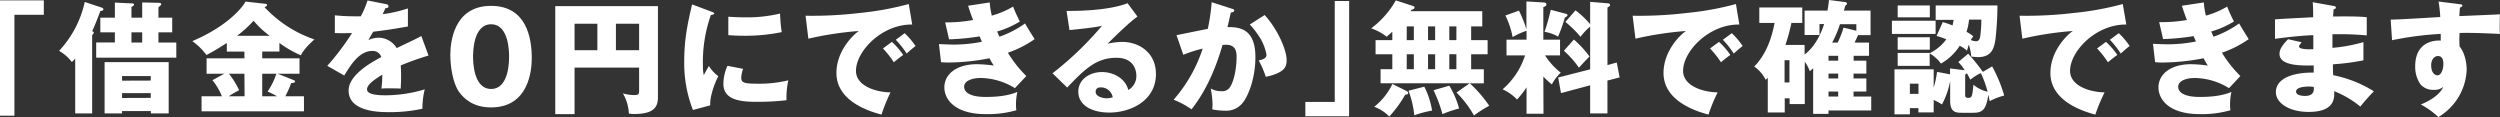
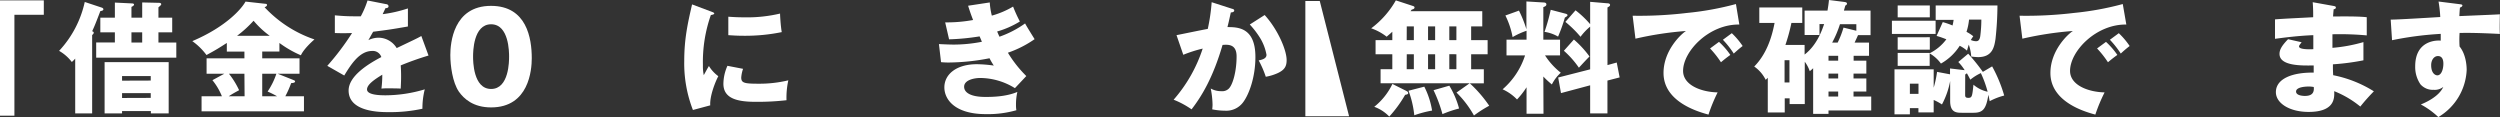
<svg xmlns="http://www.w3.org/2000/svg" viewBox="0 0 737.35 34.52">
  <rect x="0" y="0" width="737.35" height="34.52" fill="#333333" stroke="none" />
  <defs>
    <style>.cls-1{fill:#fff;}</style>
  </defs>
  <g id="レイヤー_2" data-name="レイヤー 2">
    <g id="共通">
      <path class="cls-1" d="M0,.11H12.92V4.36H4.25V34.12H0Z" />
      <path class="cls-1" d="M27.18,33.44h-5V17.28a8.23,8.23,0,0,1-1,1A12.4,12.4,0,0,0,17.43,15,30.78,30.78,0,0,0,25,.58L29.88,2.2c.25.07.61.21.61.54s-.32.43-.9.54c-1.18,3.09-1.72,4.5-2.41,5.93.22.08.47.18.47.44s-.29.54-.47.68ZM41.94,5.22V.72l4.79.11c.25,0,.82,0,.82.43,0,.25-.53.65-.82.9V5.22h4.06V9.54H46.73v3H52V17H28.37V12.53h5.51v-3H29.59V5.22h4.29V.76L38.77,1c.51,0,.76.11.76.36s-.33.47-.76.68V5.22ZM36,32.76v.68H30.85V18.32h18.9V33.44H44.5v-.68Zm8.46-9V22.43H36v1.36Zm0,5.11V27.46H36V28.9ZM38.77,9.54v3h3.17v-3Z" />
      <path class="cls-1" d="M77.34,17.21h11v4.53H81.88l4.61,1.84c.32.14.54.21.54.43,0,.39-.58.47-1.16.5a28.18,28.18,0,0,1-1.72,3.89h5.5v4.43H59.45V28.4h6a18.33,18.33,0,0,0-2.8-4.75l3.52-1.91H60.93V17.21H72.09v-2H66.9V12.67c-2.37,1.51-3,1.94-6,3.56a18.6,18.6,0,0,0-4.18-4.1C66.8,7.85,71.33,2.48,72.41.47l5.87.65c.21,0,.47.07.47.36s-.36.54-.72.64a35.8,35.8,0,0,0,14.72,9.51c-.69.57-3.21,2.88-4,4.68a31.33,31.33,0,0,1-6.34-3.64v2.52H77.34Zm-5.25,4.53H67.52a24.11,24.11,0,0,1,3,4.86c-1.51.83-2.2,1.22-3.06,1.8h4.68Zm7.45-11.19a26.58,26.58,0,0,1-4.75-4.43,34.43,34.43,0,0,1-4.86,4.43ZM77.34,28.4h4.39a26.79,26.79,0,0,0-2.8-1.4,21.46,21.46,0,0,0,2.59-5.26H77.34Z" />
      <path class="cls-1" d="M113.87,1.22c.22,0,.72.15.72.65s-.65.54-.9.54l-.83,1.77a39.16,39.16,0,0,0,7.45-1.7V7.81c-5.36.94-6,1-10.25,1.55-.44.75-.51.9-1.41,2.48a6.84,6.84,0,0,1,3.13-.72A6.33,6.33,0,0,1,117,14.18c5.33-2.55,5.94-2.81,7.27-3.56l2.12,5.76a85.93,85.93,0,0,0-8.2,2.91c.07,1.05.11,2.16.11,3.24,0,1.62-.08,2.63-.11,3.6-1.15-.07-2.45-.07-3.6-.07a16.55,16.55,0,0,0-2.09.07,30.85,30.85,0,0,0,.25-4.1c-2.23,1.37-4.5,2.88-4.5,4.35,0,1.62,3.67,1.73,5.51,1.73a40.69,40.69,0,0,0,11.52-1.76,22.76,22.76,0,0,0-.69,5.72,44.35,44.35,0,0,1-10,1c-2.41,0-11.77,0-11.77-6.38,0-4.24,5.72-7.81,9.65-9.86a2.62,2.62,0,0,0-2.7-1.8c-3.75,0-6.26,4-8.24,7.24l-5-2.85a75.92,75.92,0,0,0,7.31-9.68c-1.94.07-3.53.07-5.08,0l0-5.22c1.12.11,3.2.29,5.65.29,1,0,1.48,0,2,0A26.91,26.91,0,0,0,108.4.14Z" />
      <path class="cls-1" d="M156.84,17.17c0,3.46-.83,14.51-12,14.51-5.22,0-8-2.52-9.5-4.65-1.87-2.73-2.52-7.66-2.52-10.8,0-3.45.83-14.5,12-14.5C155.36,1.73,156.84,11.3,156.84,17.17Zm-17.31-.47c0,1.19,0,9.54,5.32,9.54s5.3-8.31,5.3-9.54,0-9.54-5.3-9.54S139.53,15.41,139.53,16.7Z" />
-       <path class="cls-1" d="M169.46,19.94V33.66h-5.69V1.8h30.28v27c0,3.42-2.09,4.82-7.06,4.82a9.25,9.25,0,0,1-1.51-.14,13,13,0,0,0-1.77-5.94,12,12,0,0,0,3.39.5c1.4,0,1.4-.39,1.4-1.62V19.94ZM176.19,7h-6.73v7.81h6.73Zm5.47,7.81h6.84V7h-6.84Z" />
      <path class="cls-1" d="M209.66,3.38c.69.26,1,.36,1,.62s-.72.39-1,.43a41.74,41.74,0,0,0-2.34,14.86,12.47,12.47,0,0,0,.25,2.88c.22-.39,1.08-2,1.52-2.7a10.56,10.56,0,0,0,2.77,3c-.9,1.69-2.56,5.86-2.38,8.6l-5.11,1.37A38,38,0,0,1,201.81,18c0-6.52,1-11,2.31-16.7Zm9.5,16.92a10,10,0,0,0-.54,2.56c0,1.58.87,1.83,5,1.83a36.53,36.53,0,0,0,8.89-1,23.8,23.8,0,0,0-.54,5.87,76.45,76.45,0,0,1-9.11.47c-5.36,0-9.5-.94-9.5-5.33a13.3,13.3,0,0,1,1.19-5.29ZM214.81,4.93c1.08.07,2.52.18,4.68.18A42,42,0,0,0,230.07,4c0,.58.18,3.74.5,5.47a53.31,53.31,0,0,1-11.08,1.08c-2.13,0-3.53-.11-4.68-.18Z" />
-       <path class="cls-1" d="M269.05,7.24c-8.89-.15-16.59,7.84-16.59,13.67,0,4.18,5.29,6.23,10.19,6.34A48.41,48.41,0,0,0,260,33.8C257,33,246.7,30.13,246.7,21.53c0-6.66,5.15-11.45,6.62-12.39a98.89,98.89,0,0,0-14.9,2.27l-.83-6.77a117.77,117.77,0,0,0,16-.82,87.08,87.08,0,0,0,14.44-2.63Zm-6,5.11a22,22,0,0,1,3.35,3.85c-1,.72-1.51,1.11-2.77,2.16a29,29,0,0,0-3.21-4.07Zm3.78-2.56a22.56,22.56,0,0,1,3.2,3.78,34.05,34.05,0,0,0-2.62,2.23,27,27,0,0,0-3.21-4.07Z" />
      <path class="cls-1" d="M291.92.72a20.87,20.87,0,0,0,.61,3.89,25.78,25.78,0,0,0,6.27-2.67,42.81,42.81,0,0,0,2,4.4,27.08,27.08,0,0,1-6.7,2.95c.47,1.11.54,1.22.68,1.54a30,30,0,0,0,7.56-3.92c.4.79,2.41,4,2.81,4.64a32,32,0,0,1-7.88,4,35.56,35.56,0,0,0,5.43,6.88L299.34,26a19.59,19.59,0,0,0-10.26-3c-1.52,0-4.72.5-4.72,2.59,0,1.72,1.95,3,6.26,3,1.66,0,6,0,9.44-1.48a16.31,16.31,0,0,0-.4,3.85,8.14,8.14,0,0,0,.11,1.55,30.57,30.57,0,0,1-9,1.15c-9.25,0-12.24-4.42-12.24-7.88,0-3.85,3.53-6.84,9.58-6.84a37.34,37.34,0,0,1,5,.4,20,20,0,0,1-1.26-2.16,64.78,64.78,0,0,1-12,1.26,21.32,21.32,0,0,1-2.3-.11l-.62-5.33c2.2.11,3.6.15,4.4.15a43.46,43.46,0,0,0,8.27-.83c-.18-.4-.28-.72-.68-1.59a68.05,68.05,0,0,1-9,.87l-1.15-5A42.89,42.89,0,0,0,287,5.9c-.83-2.16-1.08-3-1.47-4.21Z" />
-       <path class="cls-1" d="M335.49,4.9c-2.44,1.62-8,7.19-8.82,8a19.9,19.9,0,0,1,4.32-.54c4.9,0,9.94,3.1,9.94,9.47,0,7.92-7.52,11.37-13.75,11.37-4.64,0-9.14-1.83-9.14-6.19,0-3.56,3.31-5.76,7-5.76,3.38,0,6.91,1.91,7.74,5.29a4.74,4.74,0,0,0,2.38-4.24c0-.87-.29-5.26-5.87-5.26-6.08,0-9.54,3.57-14.54,8.78l-4.32-4.21a95.9,95.9,0,0,0,14.58-14c-1.16.25-2.38.54-9.58,1.26l-.86-5.65c1.4,0,11.8.14,18-2.27ZM324.66,25.77c-1.22,0-1.51.69-1.51,1.3,0,1.37,2,1.91,3.24,1.91a5.94,5.94,0,0,0,1.8-.29A3.54,3.54,0,0,0,324.66,25.77Z" />
      <path class="cls-1" d="M363.3,2.56c.4.1.72.21.72.54,0,.5-.75.57-1,.57-.54,2.45-.75,3.39-1,4.32,3.1,0,8.25.11,8.25,8.82,0,5.94-1.87,11-3.6,13.32a6.17,6.17,0,0,1-5.33,2.52,19.48,19.48,0,0,1-3.81-.4,12.6,12.6,0,0,0,.1-1.33,26.64,26.64,0,0,0-.54-4.82,6.1,6.1,0,0,0,3.14.79,2.72,2.72,0,0,0,2.12-.69c1.22-1.08,2.37-5.11,2.37-9.57,0-3.71-2.59-3.49-4.14-3.38-2.84,9.75-6.22,15.22-9.14,19a25.66,25.66,0,0,0-5.29-2.84,43.11,43.11,0,0,0,8.57-15.08A39.22,39.22,0,0,0,349,16.16l-2-5.79c1.48-.29,7.89-1.62,9.22-1.84A55.39,55.39,0,0,0,357.37.65ZM373,4.43c4,4.42,6.48,10.44,6.48,13.28,0,1.87-.61,2.88-2.55,3.82a14.54,14.54,0,0,1-3.6,1.11,29.14,29.14,0,0,0-2.09-4.82c1-.22,2.3-.51,2.3-1.66a14.34,14.34,0,0,0-1.87-4.93,25.5,25.5,0,0,0-3.06-4Z" />
-       <path class="cls-1" d="M397.9,34.3H385V30.06h8.67V.29h4.25Z" />
+       <path class="cls-1" d="M397.9,34.3H385V30.06V.29h4.25Z" />
      <path class="cls-1" d="M433.47,24.55H407.19V20.41h3.46V16h-4.94V11.84h4.94V9.36c-.76.72-1.16,1-1.66,1.47a15.87,15.87,0,0,0-4.57-2.48A26.68,26.68,0,0,0,411.69.11l5.15,1.69c.18.07.36.18.36.4,0,.46-.58.57-.83.64a4.8,4.8,0,0,1-.36.47h21.17V7.78H433.9v4.06h4.86V16H433.9v4.43h3.74v4.14H433.5a37.59,37.59,0,0,1,5.73,6.62,35.17,35.17,0,0,0-4.5,2.88,29.59,29.59,0,0,0-5.15-6.77Zm-18.76,2.23c.33.18.62.32.62.65s-.26.43-.9.54a35.92,35.92,0,0,1-4.68,6.41,11.6,11.6,0,0,0-4.43-2.88,19.19,19.19,0,0,0,5.36-6.74Zm.18-14.94H417V7.78h-2.09Zm0,8.57H417V16h-2.09Zm5.19,5.15a23.81,23.81,0,0,1,2.3,7.05A32.21,32.21,0,0,0,417.13,34a29,29,0,0,0-1.7-7.24Zm1.11-13.72h2.09V7.78h-2.09Zm0,8.57h2.09V16h-2.09Zm6.27,4.86A25.75,25.75,0,0,1,430.34,32a34.28,34.28,0,0,0-4.9,1.66,41.59,41.59,0,0,0-2.63-7.06Zm0-17.49v4.06h2.09V7.78Zm0,8.2v4.43h2.09V16Z" />
      <path class="cls-1" d="M455.24,33.55h-5V25.74a23.6,23.6,0,0,1-2.81,3.6,13.74,13.74,0,0,0-4.25-3,22.21,22.21,0,0,0,6.62-10h-5.47V11.7h5.91V9.07a22.6,22.6,0,0,0-4.11,1.87A24.29,24.29,0,0,0,444,4.57l4-1.44a33.79,33.79,0,0,1,2.2,5.51V.43l4.89.29c.47,0,1,.07,1,.58s-.58.68-.9.79V11.7h4.93v4.64h-4.43a20.83,20.83,0,0,0,4.65,5.11,11.74,11.74,0,0,0-2.63,3.46,26.67,26.67,0,0,1-2.52-2.34ZM461.61,4c.32.07.72.22.72.47s-.47.54-.79.72a47,47,0,0,1-2,5.61,11,11,0,0,0-4-1.4,56.32,56.32,0,0,0,1.83-6.51Zm15.23,14.44.86,4.39-3.6.93v9.69H469V25.16l-8.6,2.3-.83-4.6L469,20.45V7.85a17,17,0,0,0-2.84,3,32.37,32.37,0,0,0-4.47-4.39l3-3.42A28.48,28.48,0,0,1,469,7.13V.54l5.07.43c.29,0,.8.07.8.47s-.4.54-.76.76v17ZM464.2,11.66a29.56,29.56,0,0,1,4.61,5c-.9.9-1.87,1.94-3.13,3.31a27.27,27.27,0,0,0-4.43-5Z" />
      <path class="cls-1" d="M513,7.24c-8.89-.15-16.59,7.84-16.59,13.67,0,4.18,5.29,6.23,10.19,6.34a48.41,48.41,0,0,0-2.7,6.55C501,33,490.64,30.13,490.64,21.53c0-6.66,5.15-11.45,6.62-12.39a98.89,98.89,0,0,0-14.9,2.27l-.83-6.77a117.77,117.77,0,0,0,16-.82A87.08,87.08,0,0,0,512,1.19Zm-6,5.11a22,22,0,0,1,3.35,3.85c-1,.72-1.52,1.11-2.77,2.16a29,29,0,0,0-3.21-4.07Zm3.78-2.56a22.56,22.56,0,0,1,3.2,3.78c-.9.68-1.51,1.22-2.63,2.23a26.29,26.29,0,0,0-3.2-4.07Z" />
      <path class="cls-1" d="M550.46,17.89v3.82h-3.78v1.44h3.78V27h-3.78v1.47h5.22v4.11H539.3v1h-4.53V20.12a10.08,10.08,0,0,1-1,.87,10.09,10.09,0,0,0-1.47-2.78V30.7h-4.47V29h-1.44v4.17h-5V22.93c-.15.18-.47.47-.62.61a10.37,10.37,0,0,0-3.38-3.92c3.42-3.46,5.11-8.14,6-12.85h-4.5V2.2h12.67V6.77h-3.2a53.58,53.58,0,0,1-1.77,6.48h5.66v2.84c3.7-2.84,5.18-7.31,5.76-9h-1.37v3.24h-4.39V3.13H539c.18-1,.39-2.48.43-3.13L544,.58c.46.07.75.18.75.5s-.36.5-.5.58c-.11.46-.29,1-.4,1.47h7.85v7.24H548c-.29.68-.4.9-1,2.19h4.25v3.89h-4.54v1.44Zm-24.12-.14v6.58h1.44V17.75Zm15.81.14V16.45H539.3v1.44Zm-2.85,3.82v1.44h2.85V21.71ZM542.15,27H539.3v1.47h2.85Zm5.36-17.93V7.13h-4.83a30.85,30.85,0,0,1-2.3,5.43H542a26.47,26.47,0,0,0,1.72-4.42Z" />
      <path class="cls-1" d="M570.89,6.12V10H558V6.12Zm9.61,9.72a55.63,55.63,0,0,1,4.32,5.36l2.74-1.62a41.51,41.51,0,0,1,3.56,8.6,18.9,18.9,0,0,0-4.28,1.66c-.22-1.15-.29-1.48-.4-1.87-.65,4.39-1.76,5.29-4.39,5.29h-3.42c-1.73,0-3.45-.14-3.45-3.49V23.9a23.91,23.91,0,0,1-2.42,6.91,16.12,16.12,0,0,0-2.44-1.33v3.67h-4.5V31.89H563.3v1.84h-4.54V20.45h11.56v5.43a32.29,32.29,0,0,0,1-4.68l3.82.72V20.19l4.32.51a13.73,13.73,0,0,0-1.88-2.41ZM573,6.52a22,22,0,0,1,2.88,1,13.87,13.87,0,0,0,.32-1.66h-5.29V1.62h18.22a94.18,94.18,0,0,1-.58,9.9c-.36,2.27-.86,5.33-5.15,5.33a18.91,18.91,0,0,1-2-.18,14.27,14.27,0,0,0-.72-3.5c-.25.69-.36,1.19-.54,1.77A9.86,9.86,0,0,0,578,13.5a15.72,15.72,0,0,1-5.54,5.25,10.85,10.85,0,0,0-3.32-3v3.67H559.7V15.62h9.46v.07a13.74,13.74,0,0,0,4.9-4.1c-1.51-.61-2.2-.79-2.88-1Zm-3.82-4.9V5.11H559.7V1.62Zm0,9.36v3.67H559.7V11Zm-3.34,16.7v-3H563.3v3ZM579.6,28c0,.5.11.86.9.86,1.15,0,1.19-.43,1.55-3.88a9.47,9.47,0,0,0,4.18,2.08,31.3,31.3,0,0,0-2-5.5,14.11,14.11,0,0,0-3.1,1.94c-.28-.54-.46-.9-1-1.87a2.93,2.93,0,0,0-.51.36Zm1.15-22.21a17.08,17.08,0,0,1-.75,3.6,11.6,11.6,0,0,1,2,1.3,12.7,12.7,0,0,0-.72,1.11,4.21,4.21,0,0,0,1.52.36c.64,0,1.08-.32,1.26-1.51a39.06,39.06,0,0,0,.32-4.86Z" />
      <path class="cls-1" d="M627.14,7.24c-8.89-.15-16.6,7.84-16.6,13.67,0,4.18,5.29,6.23,10.19,6.34A48.41,48.41,0,0,0,618,33.8c-2.92-.79-13.25-3.67-13.25-12.27,0-6.66,5.15-11.45,6.63-12.39a99.07,99.07,0,0,0-14.91,2.27l-.82-6.77a117.71,117.71,0,0,0,16-.82,87.08,87.08,0,0,0,14.44-2.63Zm-6,5.11a22,22,0,0,1,3.35,3.85c-1,.72-1.51,1.11-2.77,2.16a29,29,0,0,0-3.21-4.07Zm3.78-2.56a22.56,22.56,0,0,1,3.2,3.78,34.05,34.05,0,0,0-2.62,2.23,27,27,0,0,0-3.21-4.07Z" />
-       <path class="cls-1" d="M650,.72a21.76,21.76,0,0,0,.61,3.89,25.78,25.78,0,0,0,6.27-2.67,42.81,42.81,0,0,0,2,4.4,27.08,27.08,0,0,1-6.7,2.95c.47,1.11.54,1.22.69,1.54a30.13,30.13,0,0,0,7.55-3.92c.4.79,2.42,4,2.81,4.64a32,32,0,0,1-7.88,4,35.56,35.56,0,0,0,5.43,6.88L657.42,26a19.59,19.59,0,0,0-10.26-3c-1.51,0-4.72.5-4.72,2.59,0,1.72,1.95,3,6.27,3,1.65,0,6,0,9.43-1.48a16.31,16.31,0,0,0-.4,3.85,8.14,8.14,0,0,0,.11,1.55,30.57,30.57,0,0,1-9,1.15c-9.25,0-12.23-4.42-12.23-7.88,0-3.85,3.52-6.84,9.57-6.84a37.34,37.34,0,0,1,5,.4,20,20,0,0,1-1.26-2.16,64.78,64.78,0,0,1-12,1.26,21.32,21.32,0,0,1-2.3-.11L635,12.92c2.19.11,3.59.15,4.39.15a43.55,43.55,0,0,0,8.28-.83c-.18-.4-.29-.72-.69-1.59a68.05,68.05,0,0,1-9,.87l-1.15-5A42.89,42.89,0,0,0,645,5.9c-.82-2.16-1.08-3-1.47-4.21Z" />
      <path class="cls-1" d="M688.29,1.76c.32.08.65.11.65.47s-.4.47-.65.51c-.14,1.4-.14,1.72-.18,2.12,1.66,0,7.24-.11,9.94.22v5.36a87.36,87.36,0,0,0-10.12-.33v4a46.46,46.46,0,0,0,9.14-1.69v5.37a69.24,69.24,0,0,1-9,1.18c0,1.55,0,1.7.08,3.21a35.57,35.57,0,0,1,12,4.75,57.85,57.85,0,0,0-4,4.5,29,29,0,0,0-7.7-4.54c.07,1.87.32,6.12-7.56,6.12-5.58,0-9.64-2.55-9.64-5.83,0-4.1,5.14-5.87,11.15-5.76,0-.83,0-.83,0-2.12-3.57.07-10.08.18-10.08-3.39,0-1.26.65-2.41,2.52-4.35l4,.9c-.65.86-.76,1-.76,1.22s0,1,4.21.83c0-.65,0-3.56,0-4.14-4.43.18-8.32.68-11.3,1.08V5.72c1.76-.18,9.64-.54,11.26-.64,0-1.37,0-2.78-.14-4.43Zm-7.45,23.76c-.18,0-3.64,0-3.64,1.48,0,1.18,2,1.29,2.6,1.29,1.76,0,2.84-.65,2.62-2.63A8.05,8.05,0,0,0,680.84,25.52Z" />
      <path class="cls-1" d="M725.36,1.22c.58.08.9.11.9.4s-.43.54-.72.61c-.07.65-.1,1.08-.18,2.52,10.15-.43,11.27-.47,11.95-.54,0,.76-.1,4.32,0,5.8-6.52-.33-9.25-.33-11.88-.29a29.53,29.53,0,0,0,0,4c2.09,2.56,2.09,6.41,2.09,6.92a17,17,0,0,1-8.36,13.89A23.71,23.71,0,0,0,714,30.81c1.08-.43,5.33-2.23,6.62-5.18a4,4,0,0,1-2.84.86,4.81,4.81,0,0,1-3.89-1.62,9.05,9.05,0,0,1-1.55-5.32c0-7.92,6.77-7.67,7.53-7.56,0-1.16,0-1.48,0-2a98.24,98.24,0,0,0-14.36,1.87l-.4-6.08c.83,0,2.2,0,14.62-.76a35.61,35.61,0,0,0-.51-4.57Zm-8.31,18c0,2.38,1.19,3,1.83,3,1.12,0,1.77-1.66,1.77-3.46,0-.83-.18-2.23-1.62-2.23C717.84,16.56,717.05,17.75,717.05,19.22Z" />
    </g>
  </g>
</svg>